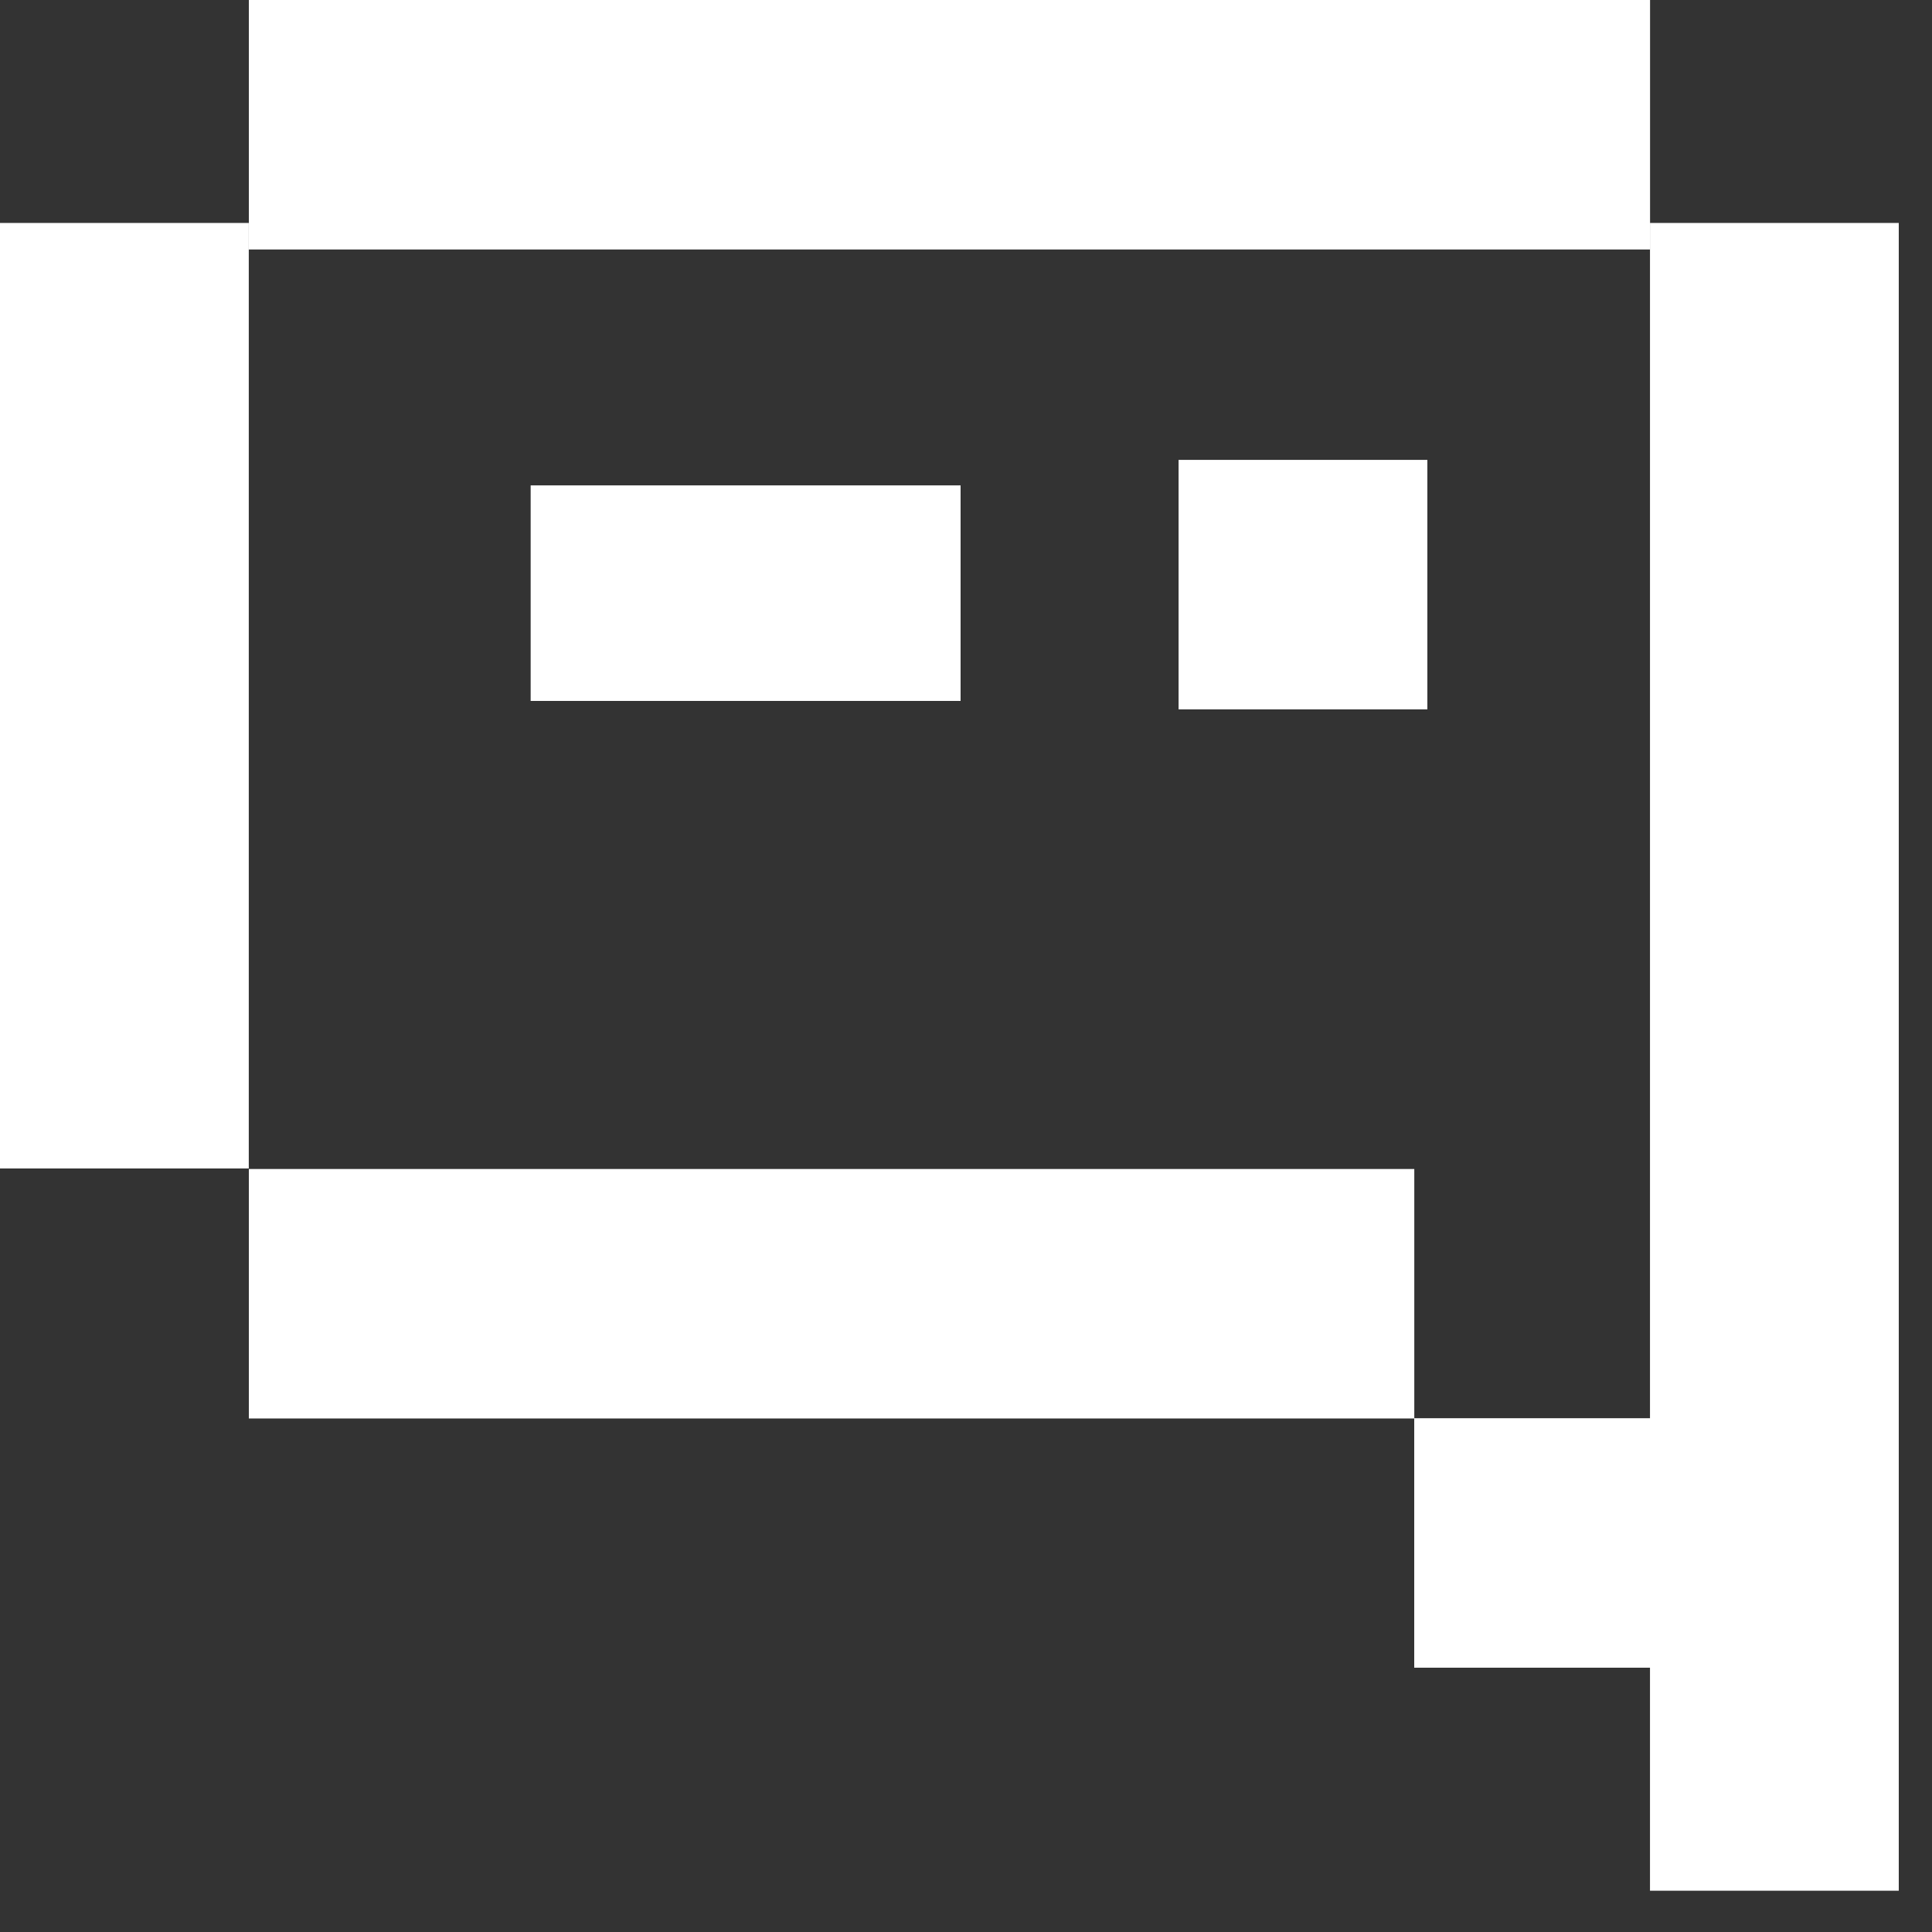
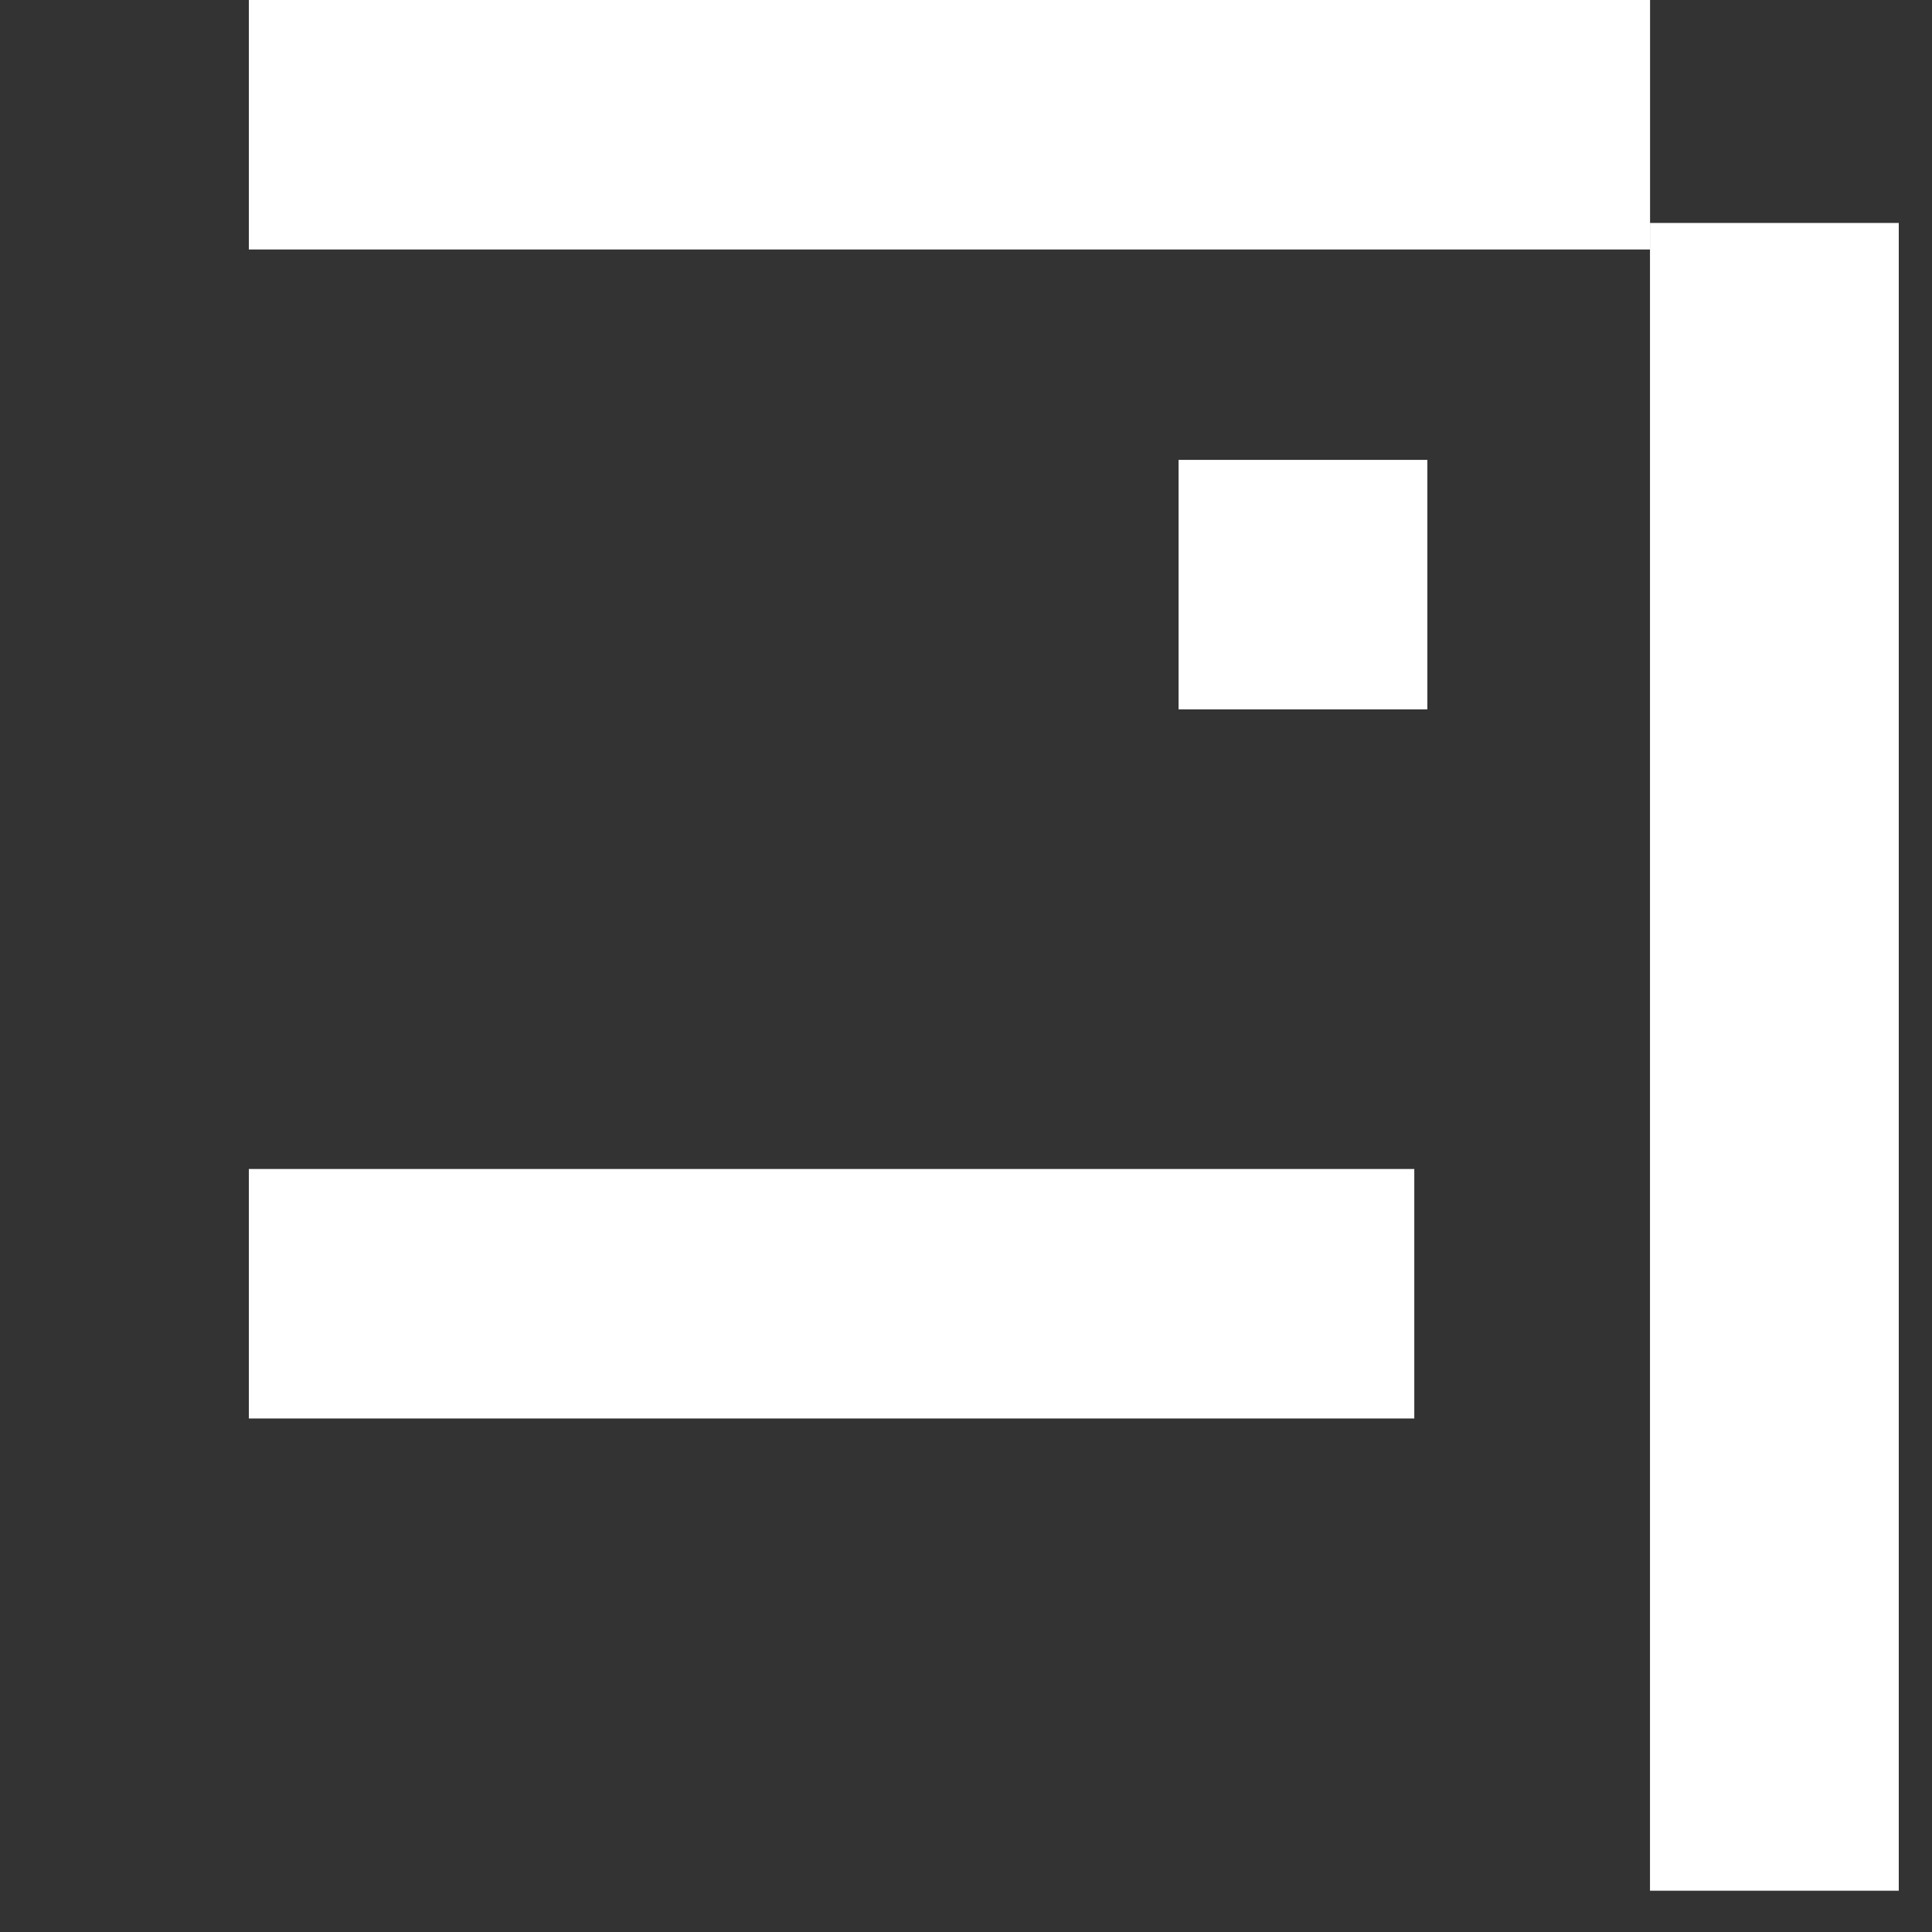
<svg xmlns="http://www.w3.org/2000/svg" width="30" height="30" viewBox="0 0 30 30" fill="none">
  <rect x="0" y="0" width="30" height="30" fill="#333333" stroke="none" />
  <rect x="18.301" y="11.015" width="3.874" height="3.863" transform="rotate(-90 18.301 11.015)" fill="white" />
-   <rect x="8.24" y="10.884" width="3.347" height="6.676" transform="rotate(-90 8.24 10.884)" fill="white" />
-   <rect y="3.462" width="3.863" height="14.682" fill="white" />
  <rect x="3.864" y="3.874" width="3.874" height="21.758" transform="rotate(-90 3.864 3.874)" fill="white" />
  <rect x="3.864" y="22.026" width="3.874" height="18.097" transform="rotate(-90 3.864 22.026)" fill="white" />
-   <rect x="21.96" y="25.896" width="3.874" height="3.863" transform="rotate(-90 21.96 25.896)" fill="white" />
  <rect x="25.621" y="3.462" width="3.863" height="25.897" fill="white" />
</svg>